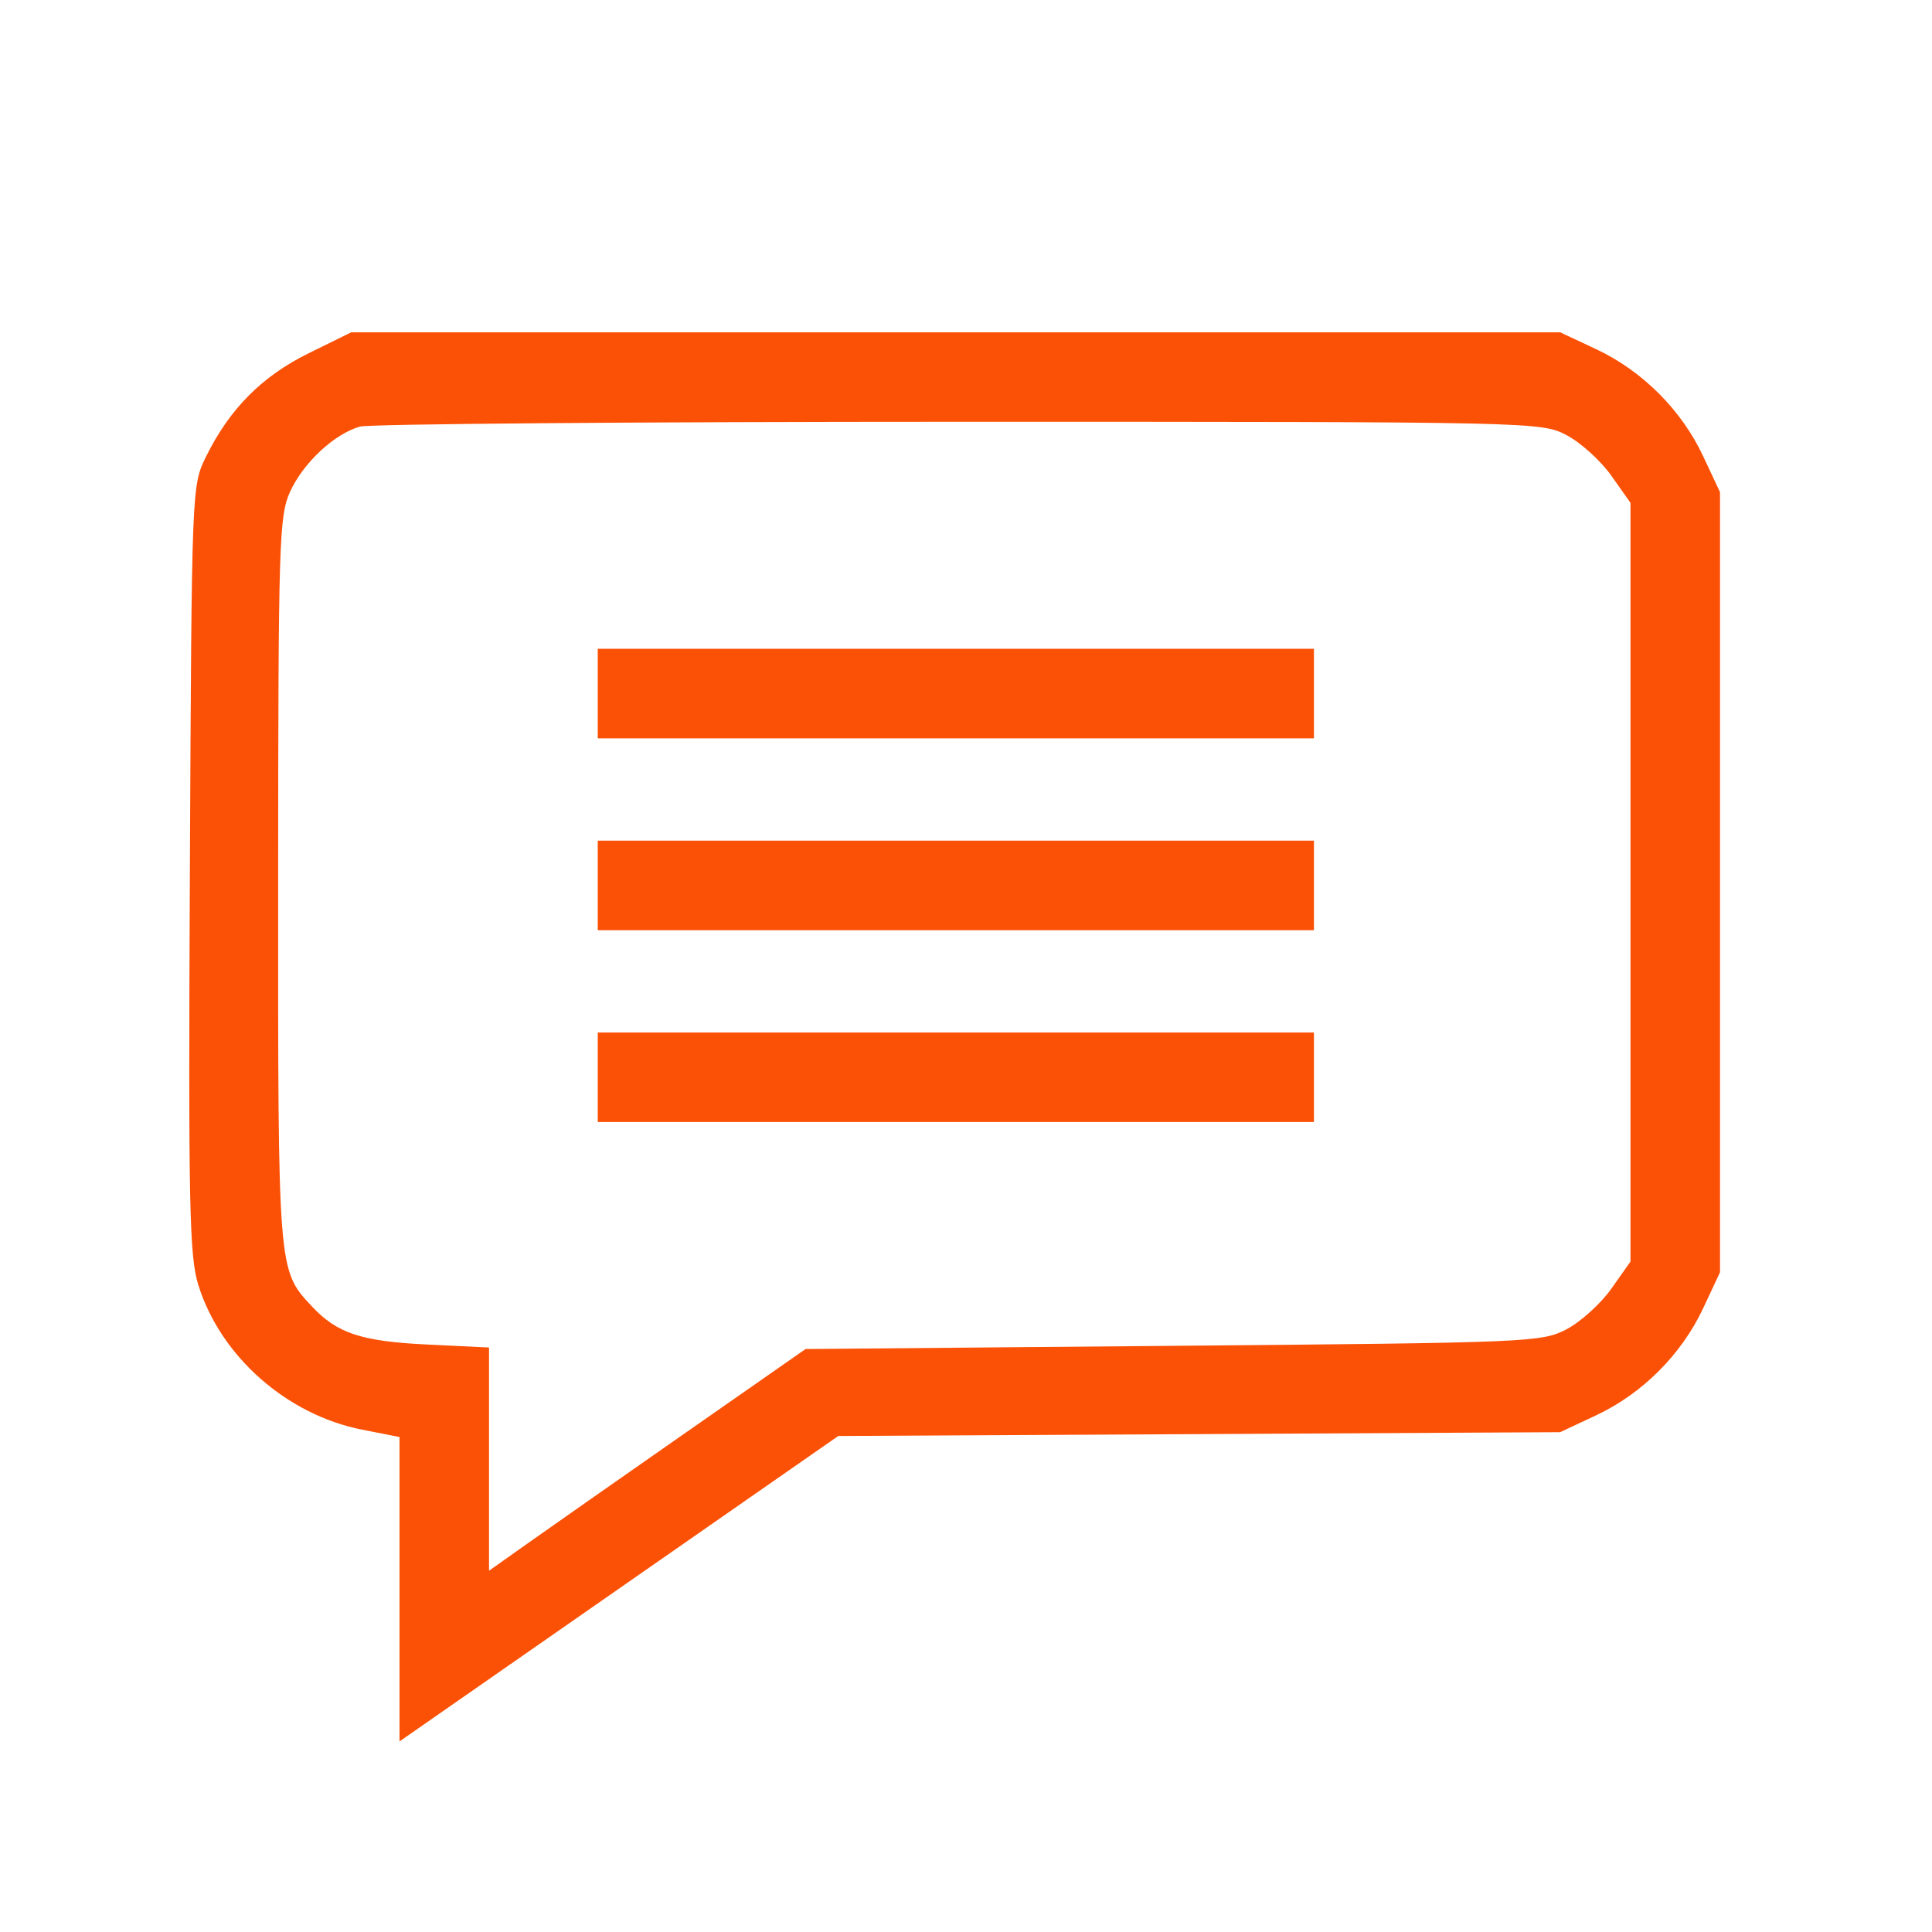
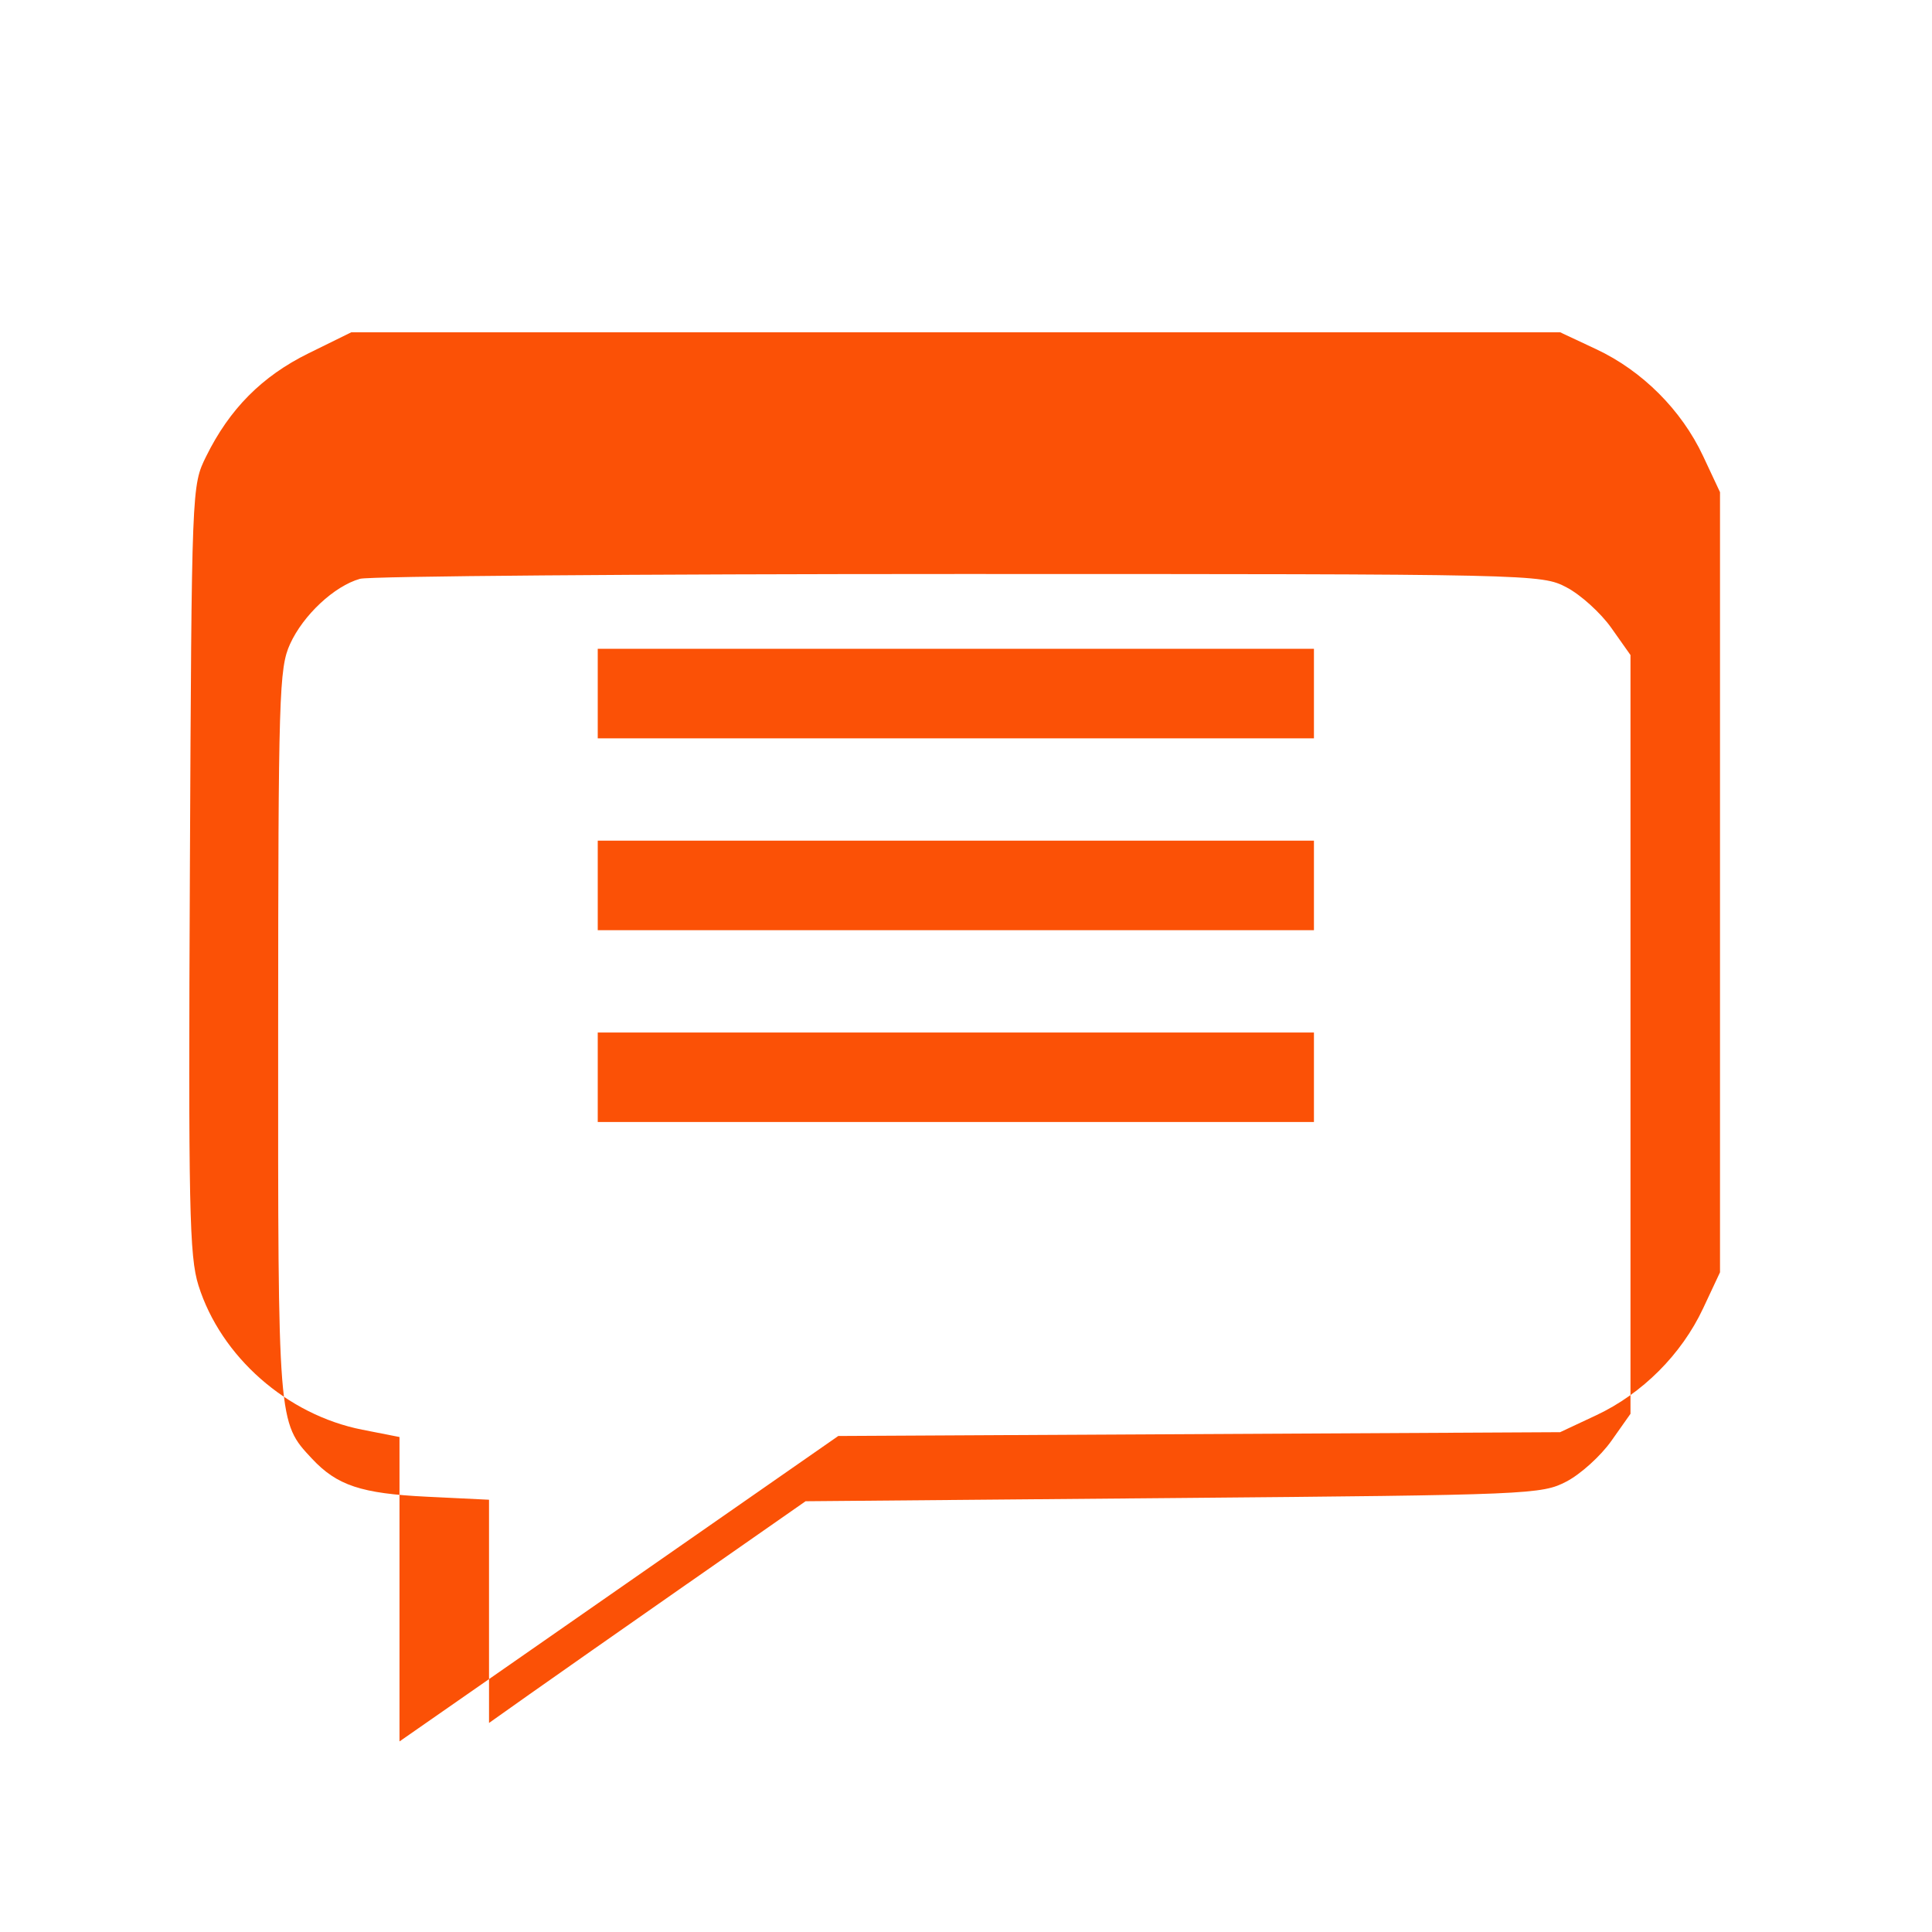
<svg xmlns="http://www.w3.org/2000/svg" xmlns:ns1="http://www.inkscape.org/namespaces/inkscape" xmlns:ns2="http://sodipodi.sourceforge.net/DTD/sodipodi-0.dtd" width="256mm" height="256mm" viewBox="0 0 256 256" version="1.1" id="svg1" ns1:version="1.3 (0e150ed6c4, 2023-07-21)" ns2:docname="ico-1.svg">
  <ns2:namedview id="namedview1" pagecolor="#ffffff" bordercolor="#000000" borderopacity="0.25" ns1:showpageshadow="2" ns1:pageopacity="0.0" ns1:pagecheckerboard="0" ns1:deskcolor="#d1d1d1" ns1:document-units="px" showguides="true" ns1:zoom="0.51717104" ns1:cx="220.42998" ns1:cy="447.62754" ns1:window-width="1920" ns1:window-height="1017" ns1:window-x="-8" ns1:window-y="-8" ns1:window-maximized="1" ns1:current-layer="layer1">
    <ns2:guide position="143.255,256" orientation="0,-1" id="guide1" ns1:locked="false" />
    <ns2:guide position="0,19.051" orientation="1,0" id="guide2" ns1:locked="false" />
    <ns2:guide position="123.358,0.24" orientation="0,-1" id="guide3" ns1:locked="false" />
    <ns2:guide position="255.398,77.655" orientation="1,0" id="guide4" ns1:locked="false" />
    <ns2:guide position="128.061,100.808" orientation="1,0" id="guide5" ns1:locked="false" />
    <ns2:guide position="212.35,131.918" orientation="0,-1" id="guide6" ns1:locked="false" />
    <ns2:guide position="108.97,232.978" orientation="0,-1" id="guide7" ns1:locked="false" />
    <ns2:guide position="26.091,101.498" orientation="1,0" id="guide8" ns1:locked="false" />
    <ns2:guide position="228.172,112.753" orientation="1,0" id="guide9" ns1:locked="false" />
    <ns2:guide position="175.989,25.27" orientation="0,-1" id="guide10" ns1:locked="false" />
  </ns2:namedview>
  <defs id="defs1" />
  <g ns1:label="Warstwa 1" ns1:groupmode="layer" id="layer1">
-     <path style="fill:#fb5106;stroke-width:0.847;fill-opacity:1" d="m 52.936,210.578 v -20.165 l -4.93,-0.97 c -9.98,-1.963 -18.74,-9.678 -21.709,-19.119 -1.214,-3.861 -1.346,-10.25 -1.136,-55.163 0.238,-50.767 0.239,-50.799 2.148,-54.674 3.105,-6.301 7.409,-10.636 13.571,-13.669 l 5.666,-2.789 h 80.09 80.09 l 4.786,2.244 c 6.094,2.857 11.297,8.059 14.154,14.154 l 2.244,4.786 v 51.687 51.687 l -2.244,4.786 c -2.857,6.094 -8.059,11.297 -14.154,14.154 l -4.786,2.244 -47.825,0.252 -47.825,0.252 -29.07,20.236 -29.07,20.236 z m 38.13,-20.884 15.676,-10.941 48.721,-0.424 c 47.339,-0.412 48.818,-0.474 52.111,-2.194 1.864,-0.974 4.533,-3.389 5.931,-5.369 l 2.542,-3.599 v -50.27 -50.27 l -2.542,-3.599 c -1.398,-1.979 -4.067,-4.395 -5.931,-5.369 -3.365,-1.757 -3.94,-1.77 -80.496,-1.77 -42.409,0 -78.126,0.286 -79.372,0.635 -3.401,0.954 -7.528,4.802 -9.276,8.65 -1.45,3.192 -1.557,6.691 -1.574,51.537 -0.019,51.888 -0.047,51.551 4.47,56.389 3.329,3.565 6.537,4.631 15.211,5.052 l 8.261,0.401 v 14.789 14.789 l 5.296,-3.75 c 2.913,-2.062 12.35,-8.673 20.971,-14.691 z M 79.204,142.742 v -5.931 h 47.45 47.45 v 5.931 5.931 H 126.654 79.204 Z m 0,-25.42 v -5.931 h 47.45 47.45 v 5.931 5.931 H 126.654 79.204 Z m 0,-25.42 v -5.931 h 47.45 47.45 v 5.931 5.931 H 126.654 79.204 Z" id="path1" />
+     <path style="fill:#fb5106;stroke-width:0.847;fill-opacity:1" d="m 52.936,210.578 v -20.165 l -4.93,-0.97 c -9.98,-1.963 -18.74,-9.678 -21.709,-19.119 -1.214,-3.861 -1.346,-10.25 -1.136,-55.163 0.238,-50.767 0.239,-50.799 2.148,-54.674 3.105,-6.301 7.409,-10.636 13.571,-13.669 l 5.666,-2.789 h 80.09 80.09 l 4.786,2.244 c 6.094,2.857 11.297,8.059 14.154,14.154 l 2.244,4.786 v 51.687 51.687 l -2.244,4.786 c -2.857,6.094 -8.059,11.297 -14.154,14.154 l -4.786,2.244 -47.825,0.252 -47.825,0.252 -29.07,20.236 -29.07,20.236 m 38.13,-20.884 15.676,-10.941 48.721,-0.424 c 47.339,-0.412 48.818,-0.474 52.111,-2.194 1.864,-0.974 4.533,-3.389 5.931,-5.369 l 2.542,-3.599 v -50.27 -50.27 l -2.542,-3.599 c -1.398,-1.979 -4.067,-4.395 -5.931,-5.369 -3.365,-1.757 -3.94,-1.77 -80.496,-1.77 -42.409,0 -78.126,0.286 -79.372,0.635 -3.401,0.954 -7.528,4.802 -9.276,8.65 -1.45,3.192 -1.557,6.691 -1.574,51.537 -0.019,51.888 -0.047,51.551 4.47,56.389 3.329,3.565 6.537,4.631 15.211,5.052 l 8.261,0.401 v 14.789 14.789 l 5.296,-3.75 c 2.913,-2.062 12.35,-8.673 20.971,-14.691 z M 79.204,142.742 v -5.931 h 47.45 47.45 v 5.931 5.931 H 126.654 79.204 Z m 0,-25.42 v -5.931 h 47.45 47.45 v 5.931 5.931 H 126.654 79.204 Z m 0,-25.42 v -5.931 h 47.45 47.45 v 5.931 5.931 H 126.654 79.204 Z" id="path1" />
  </g>
</svg>